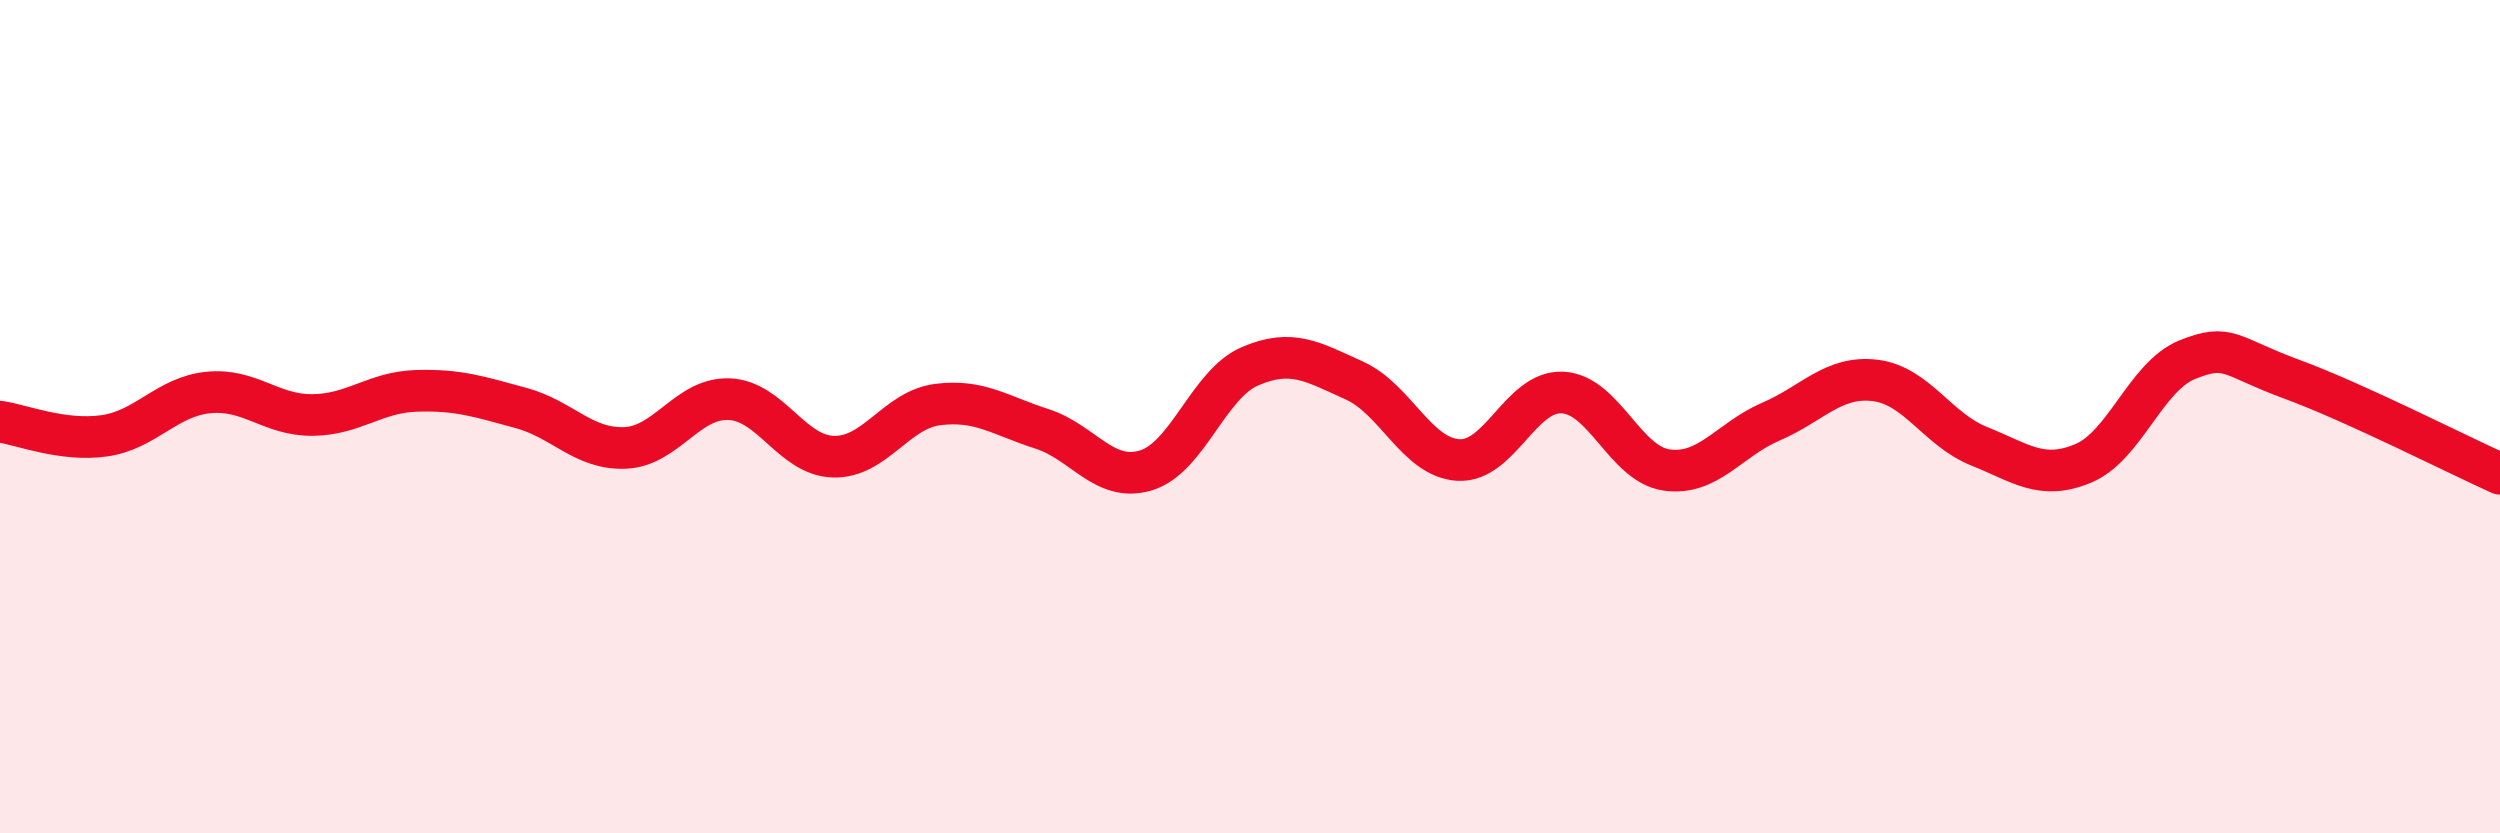
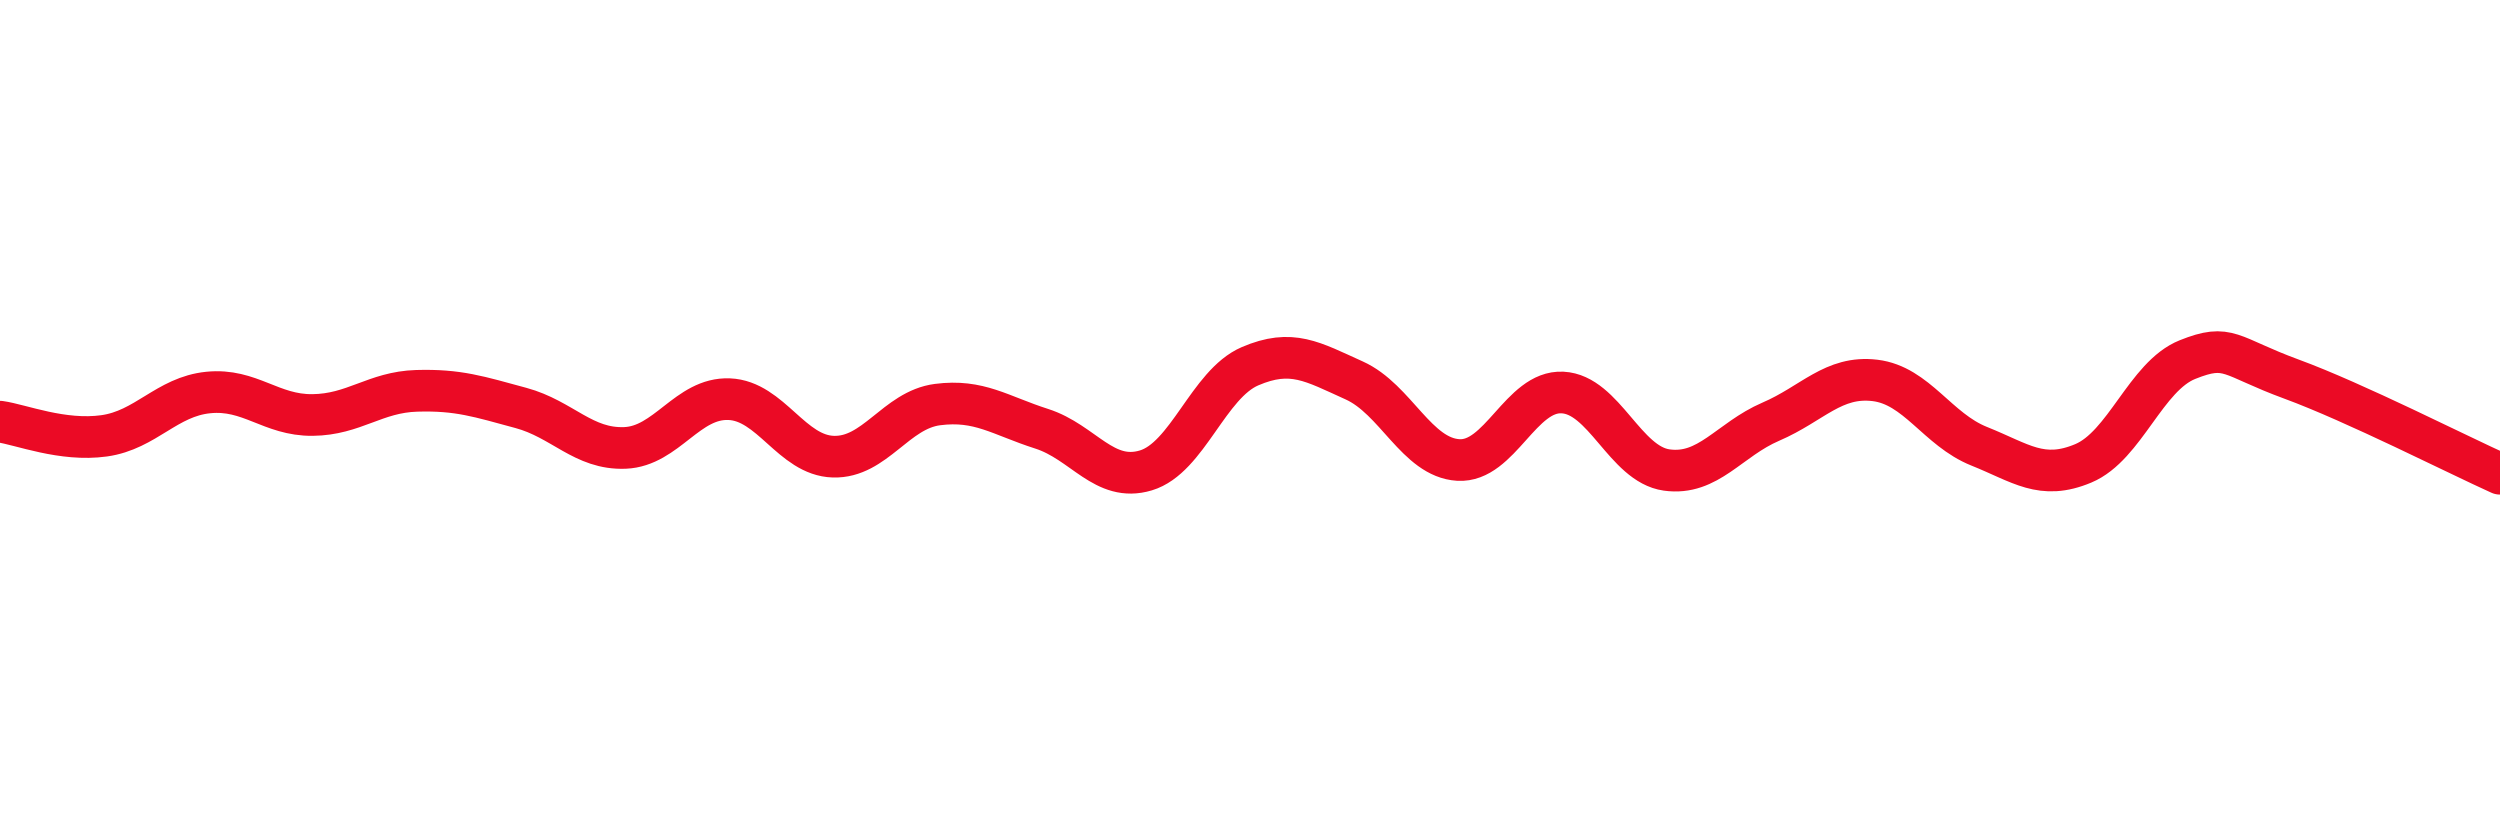
<svg xmlns="http://www.w3.org/2000/svg" width="60" height="20" viewBox="0 0 60 20">
-   <path d="M 0,10.12 C 0.5,10.19 1.5,10.6 2.5,10.46 C 3.5,10.32 4,9.52 5,9.42 C 6,9.32 6.5,9.97 7.5,9.96 C 8.5,9.95 9,9.41 10,9.38 C 11,9.35 11.5,9.52 12.5,9.79 C 13.5,10.06 14,10.79 15,10.75 C 16,10.71 16.5,9.54 17.5,9.58 C 18.5,9.62 19,10.93 20,10.96 C 21,10.99 21.5,9.84 22.5,9.71 C 23.5,9.58 24,9.97 25,10.29 C 26,10.61 26.5,11.59 27.5,11.29 C 28.5,10.99 29,9.22 30,8.79 C 31,8.36 31.5,8.68 32.5,9.13 C 33.5,9.58 34,10.98 35,11.04 C 36,11.1 36.5,9.37 37.5,9.42 C 38.5,9.47 39,11.14 40,11.28 C 41,11.42 41.5,10.55 42.5,10.12 C 43.5,9.69 44,9.01 45,9.13 C 46,9.25 46.5,10.31 47.5,10.71 C 48.5,11.11 49,11.54 50,11.12 C 51,10.7 51.5,9.03 52.5,8.63 C 53.5,8.23 53.5,8.55 55,9.1 C 56.5,9.65 59,10.92 60,11.37L60 20L0 20Z" fill="#EB0A25" opacity="0.1" stroke-linecap="round" stroke-linejoin="round" />
  <path d="M 0,10.12 C 0.5,10.19 1.5,10.6 2.5,10.46 C 3.5,10.32 4,9.52 5,9.42 C 6,9.32 6.5,9.97 7.5,9.96 C 8.5,9.95 9,9.41 10,9.38 C 11,9.35 11.5,9.52 12.5,9.79 C 13.5,10.06 14,10.79 15,10.75 C 16,10.71 16.5,9.54 17.5,9.58 C 18.5,9.62 19,10.93 20,10.96 C 21,10.99 21.5,9.84 22.5,9.71 C 23.5,9.58 24,9.97 25,10.29 C 26,10.61 26.5,11.59 27.5,11.29 C 28.5,10.99 29,9.22 30,8.79 C 31,8.36 31.5,8.68 32.5,9.13 C 33.5,9.58 34,10.98 35,11.04 C 36,11.1 36.5,9.37 37.5,9.42 C 38.5,9.47 39,11.14 40,11.28 C 41,11.42 41.5,10.55 42.5,10.12 C 43.5,9.69 44,9.01 45,9.13 C 46,9.25 46.5,10.31 47.5,10.71 C 48.5,11.11 49,11.54 50,11.12 C 51,10.7 51.5,9.03 52.5,8.63 C 53.5,8.23 53.5,8.55 55,9.1 C 56.5,9.65 59,10.92 60,11.37" stroke="#EB0A25" stroke-width="1" fill="none" stroke-linecap="round" stroke-linejoin="round" />
</svg>